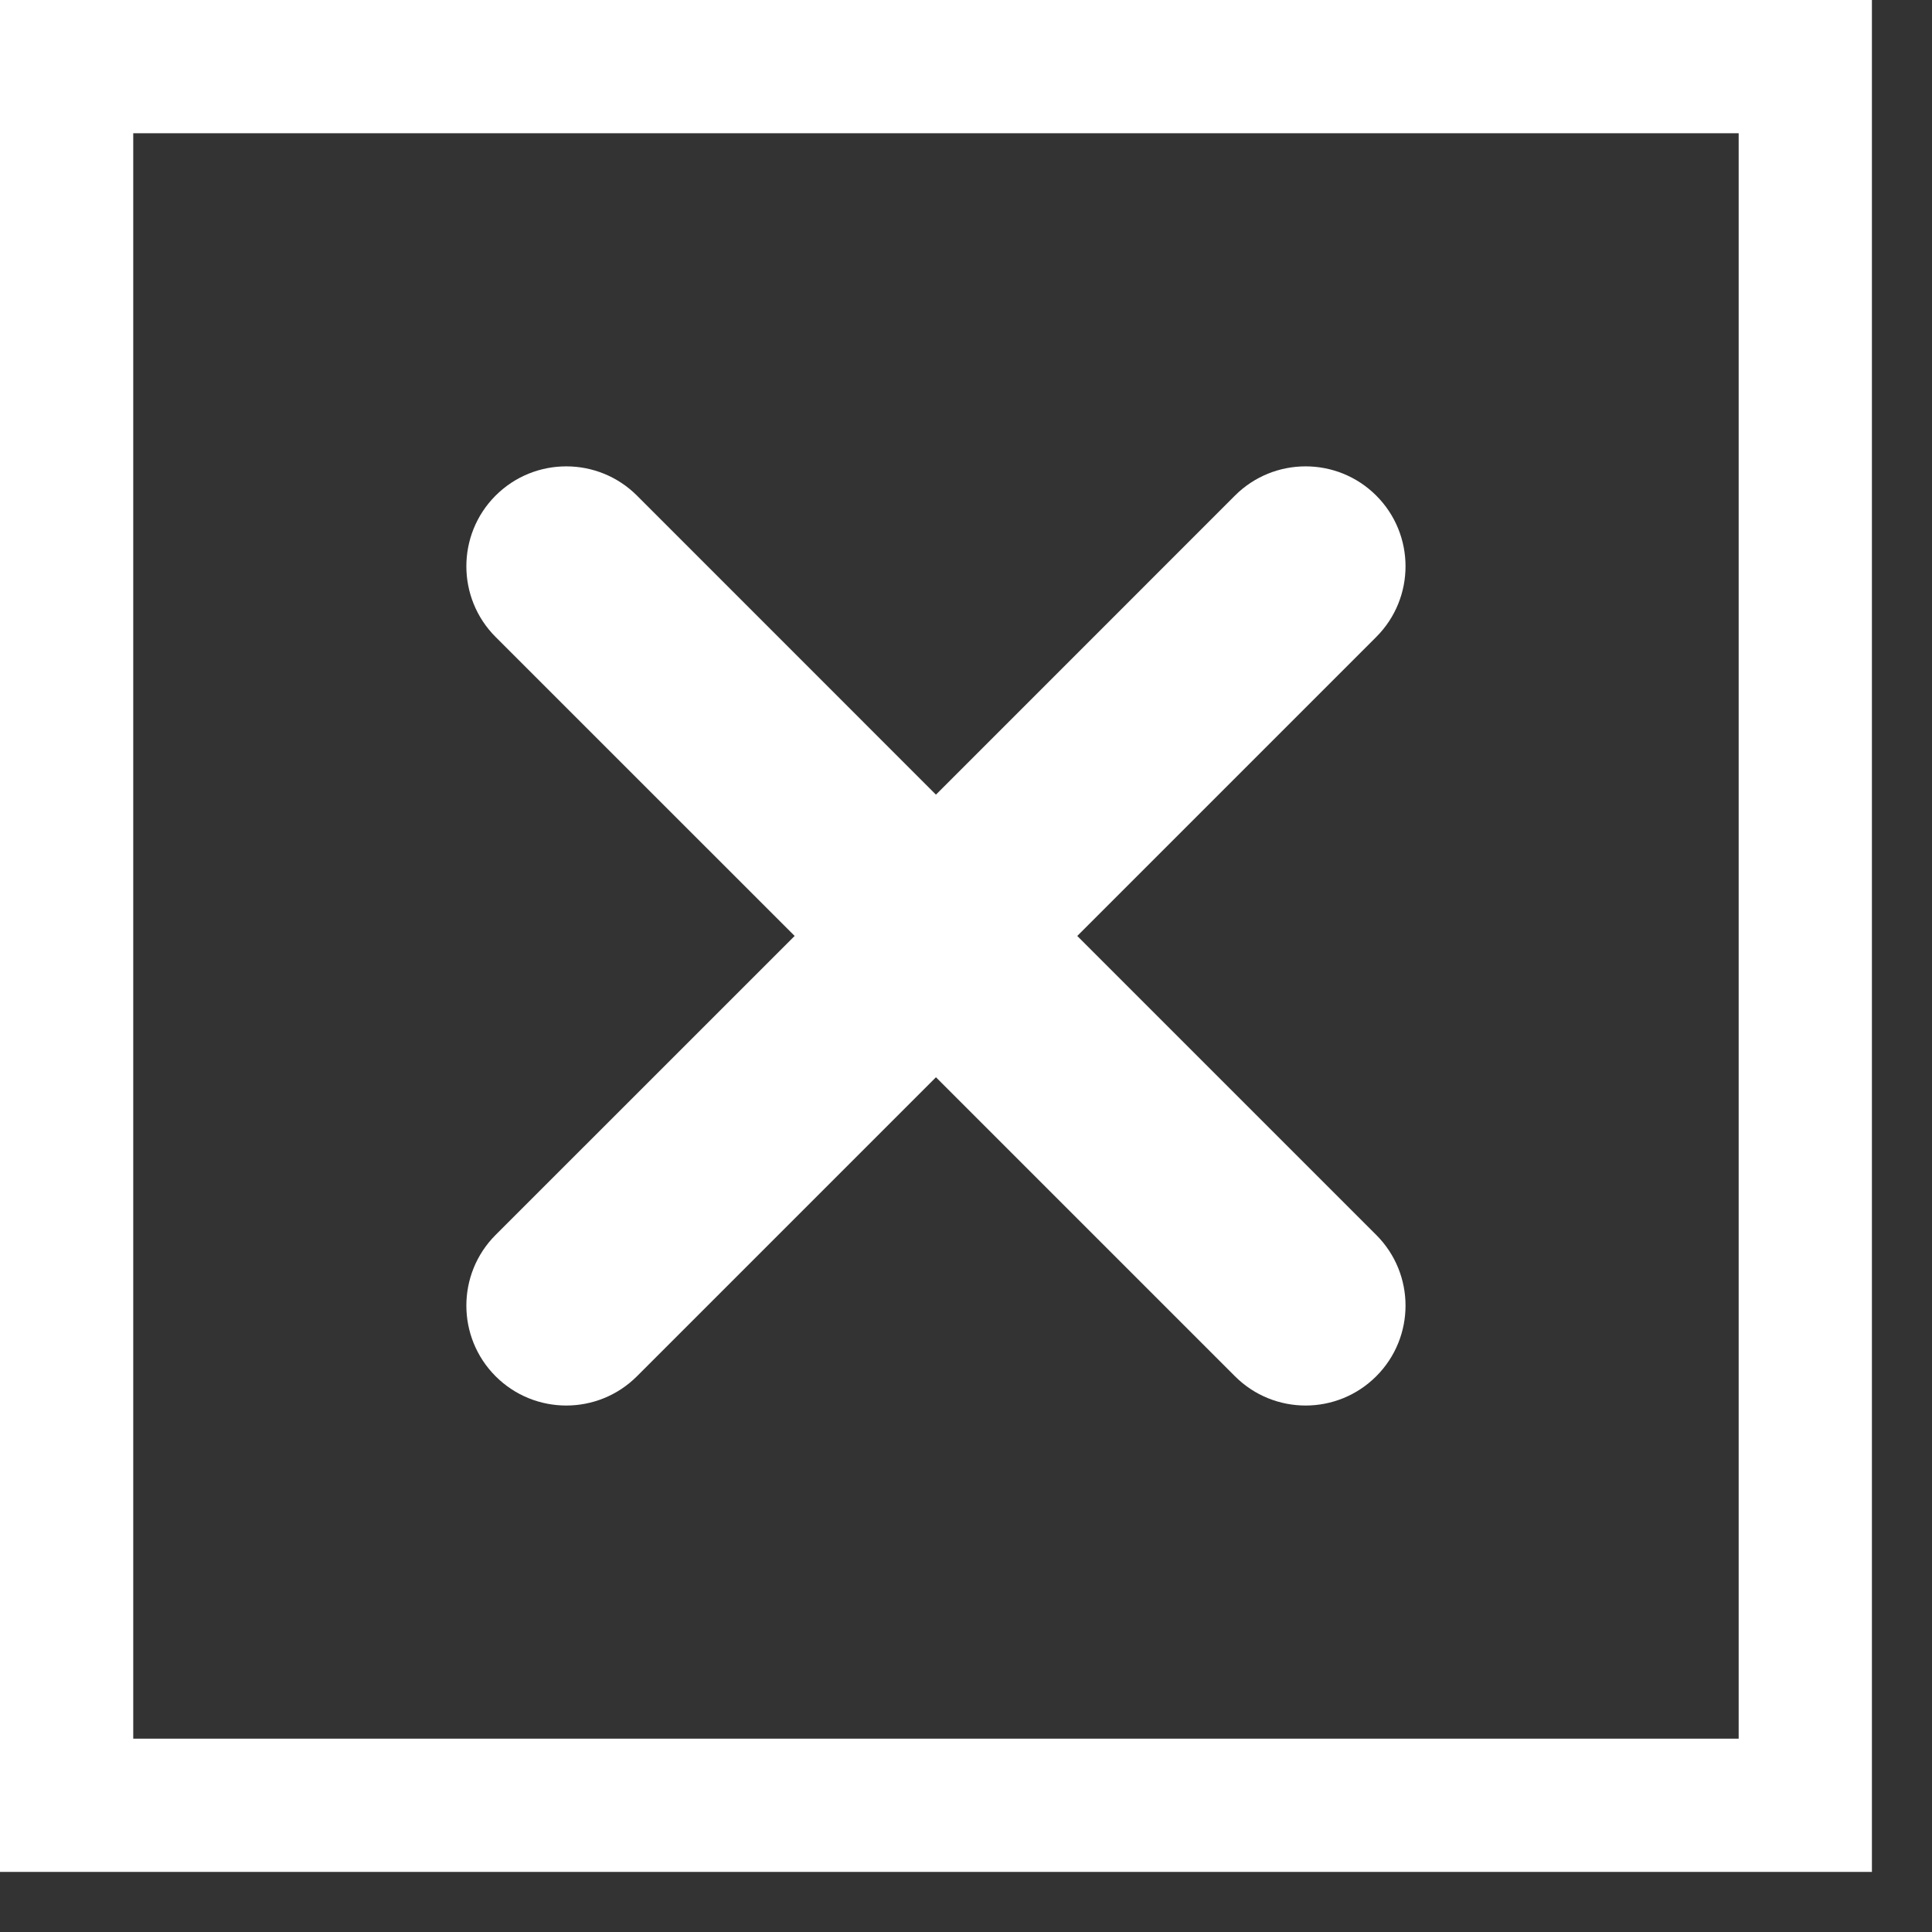
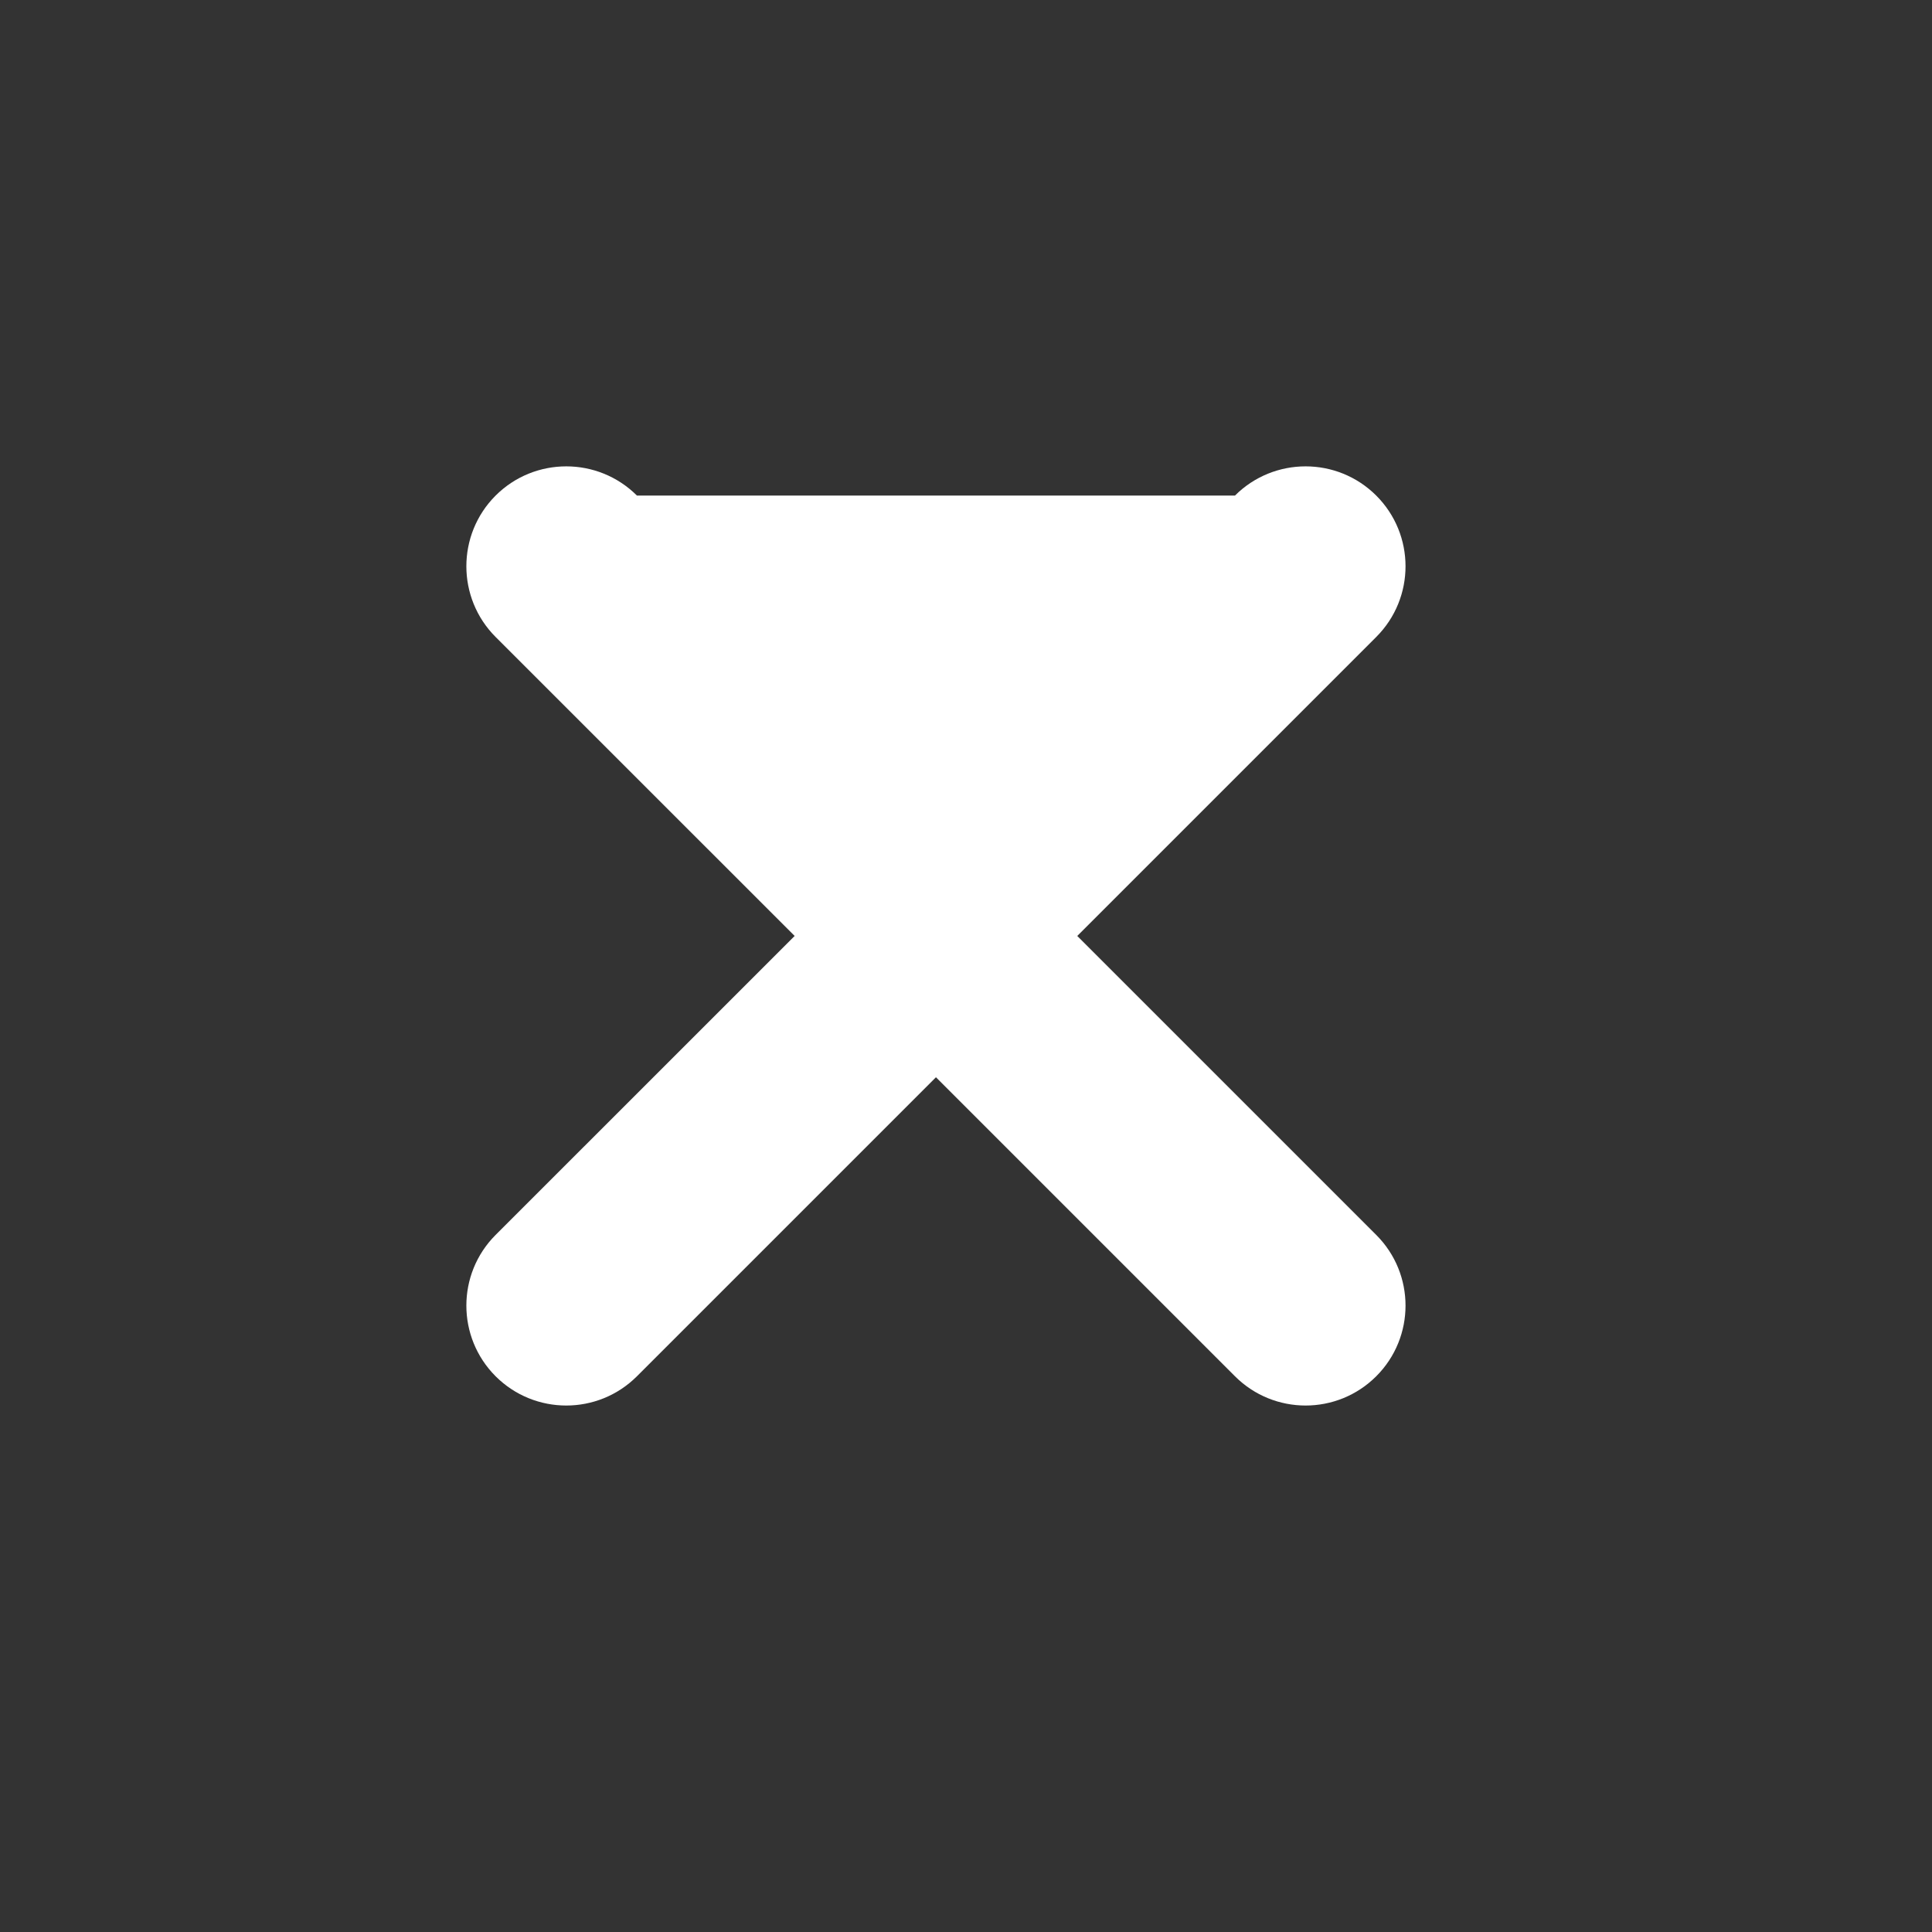
<svg xmlns="http://www.w3.org/2000/svg" width="29" height="29" viewBox="0 0 29 29" fill="none">
  <rect x="0" y="0" width="29" height="29" fill="#333333" stroke="none" />
-   <path fill-rule="evenodd" clip-rule="evenodd" d="M20.658 9.561C21.244 8.975 21.244 8.025 20.658 7.439C20.072 6.854 19.123 6.854 18.537 7.439L14.049 11.928L9.561 7.439C8.975 6.854 8.025 6.854 7.439 7.439C6.854 8.025 6.854 8.975 7.439 9.561L11.928 14.049L7.439 18.537C6.854 19.123 6.854 20.072 7.439 20.658C8.025 21.244 8.975 21.244 9.561 20.658L14.049 16.17L18.537 20.658C19.123 21.244 20.072 21.244 20.658 20.658C21.244 20.072 21.244 19.123 20.658 18.537L16.17 14.049L20.658 9.561Z" fill="white" />
-   <rect x="1" y="1" width="26.098" height="26.098" stroke="white" stroke-width="2" />
+   <path fill-rule="evenodd" clip-rule="evenodd" d="M20.658 9.561C21.244 8.975 21.244 8.025 20.658 7.439C20.072 6.854 19.123 6.854 18.537 7.439L9.561 7.439C8.975 6.854 8.025 6.854 7.439 7.439C6.854 8.025 6.854 8.975 7.439 9.561L11.928 14.049L7.439 18.537C6.854 19.123 6.854 20.072 7.439 20.658C8.025 21.244 8.975 21.244 9.561 20.658L14.049 16.17L18.537 20.658C19.123 21.244 20.072 21.244 20.658 20.658C21.244 20.072 21.244 19.123 20.658 18.537L16.17 14.049L20.658 9.561Z" fill="white" />
</svg>